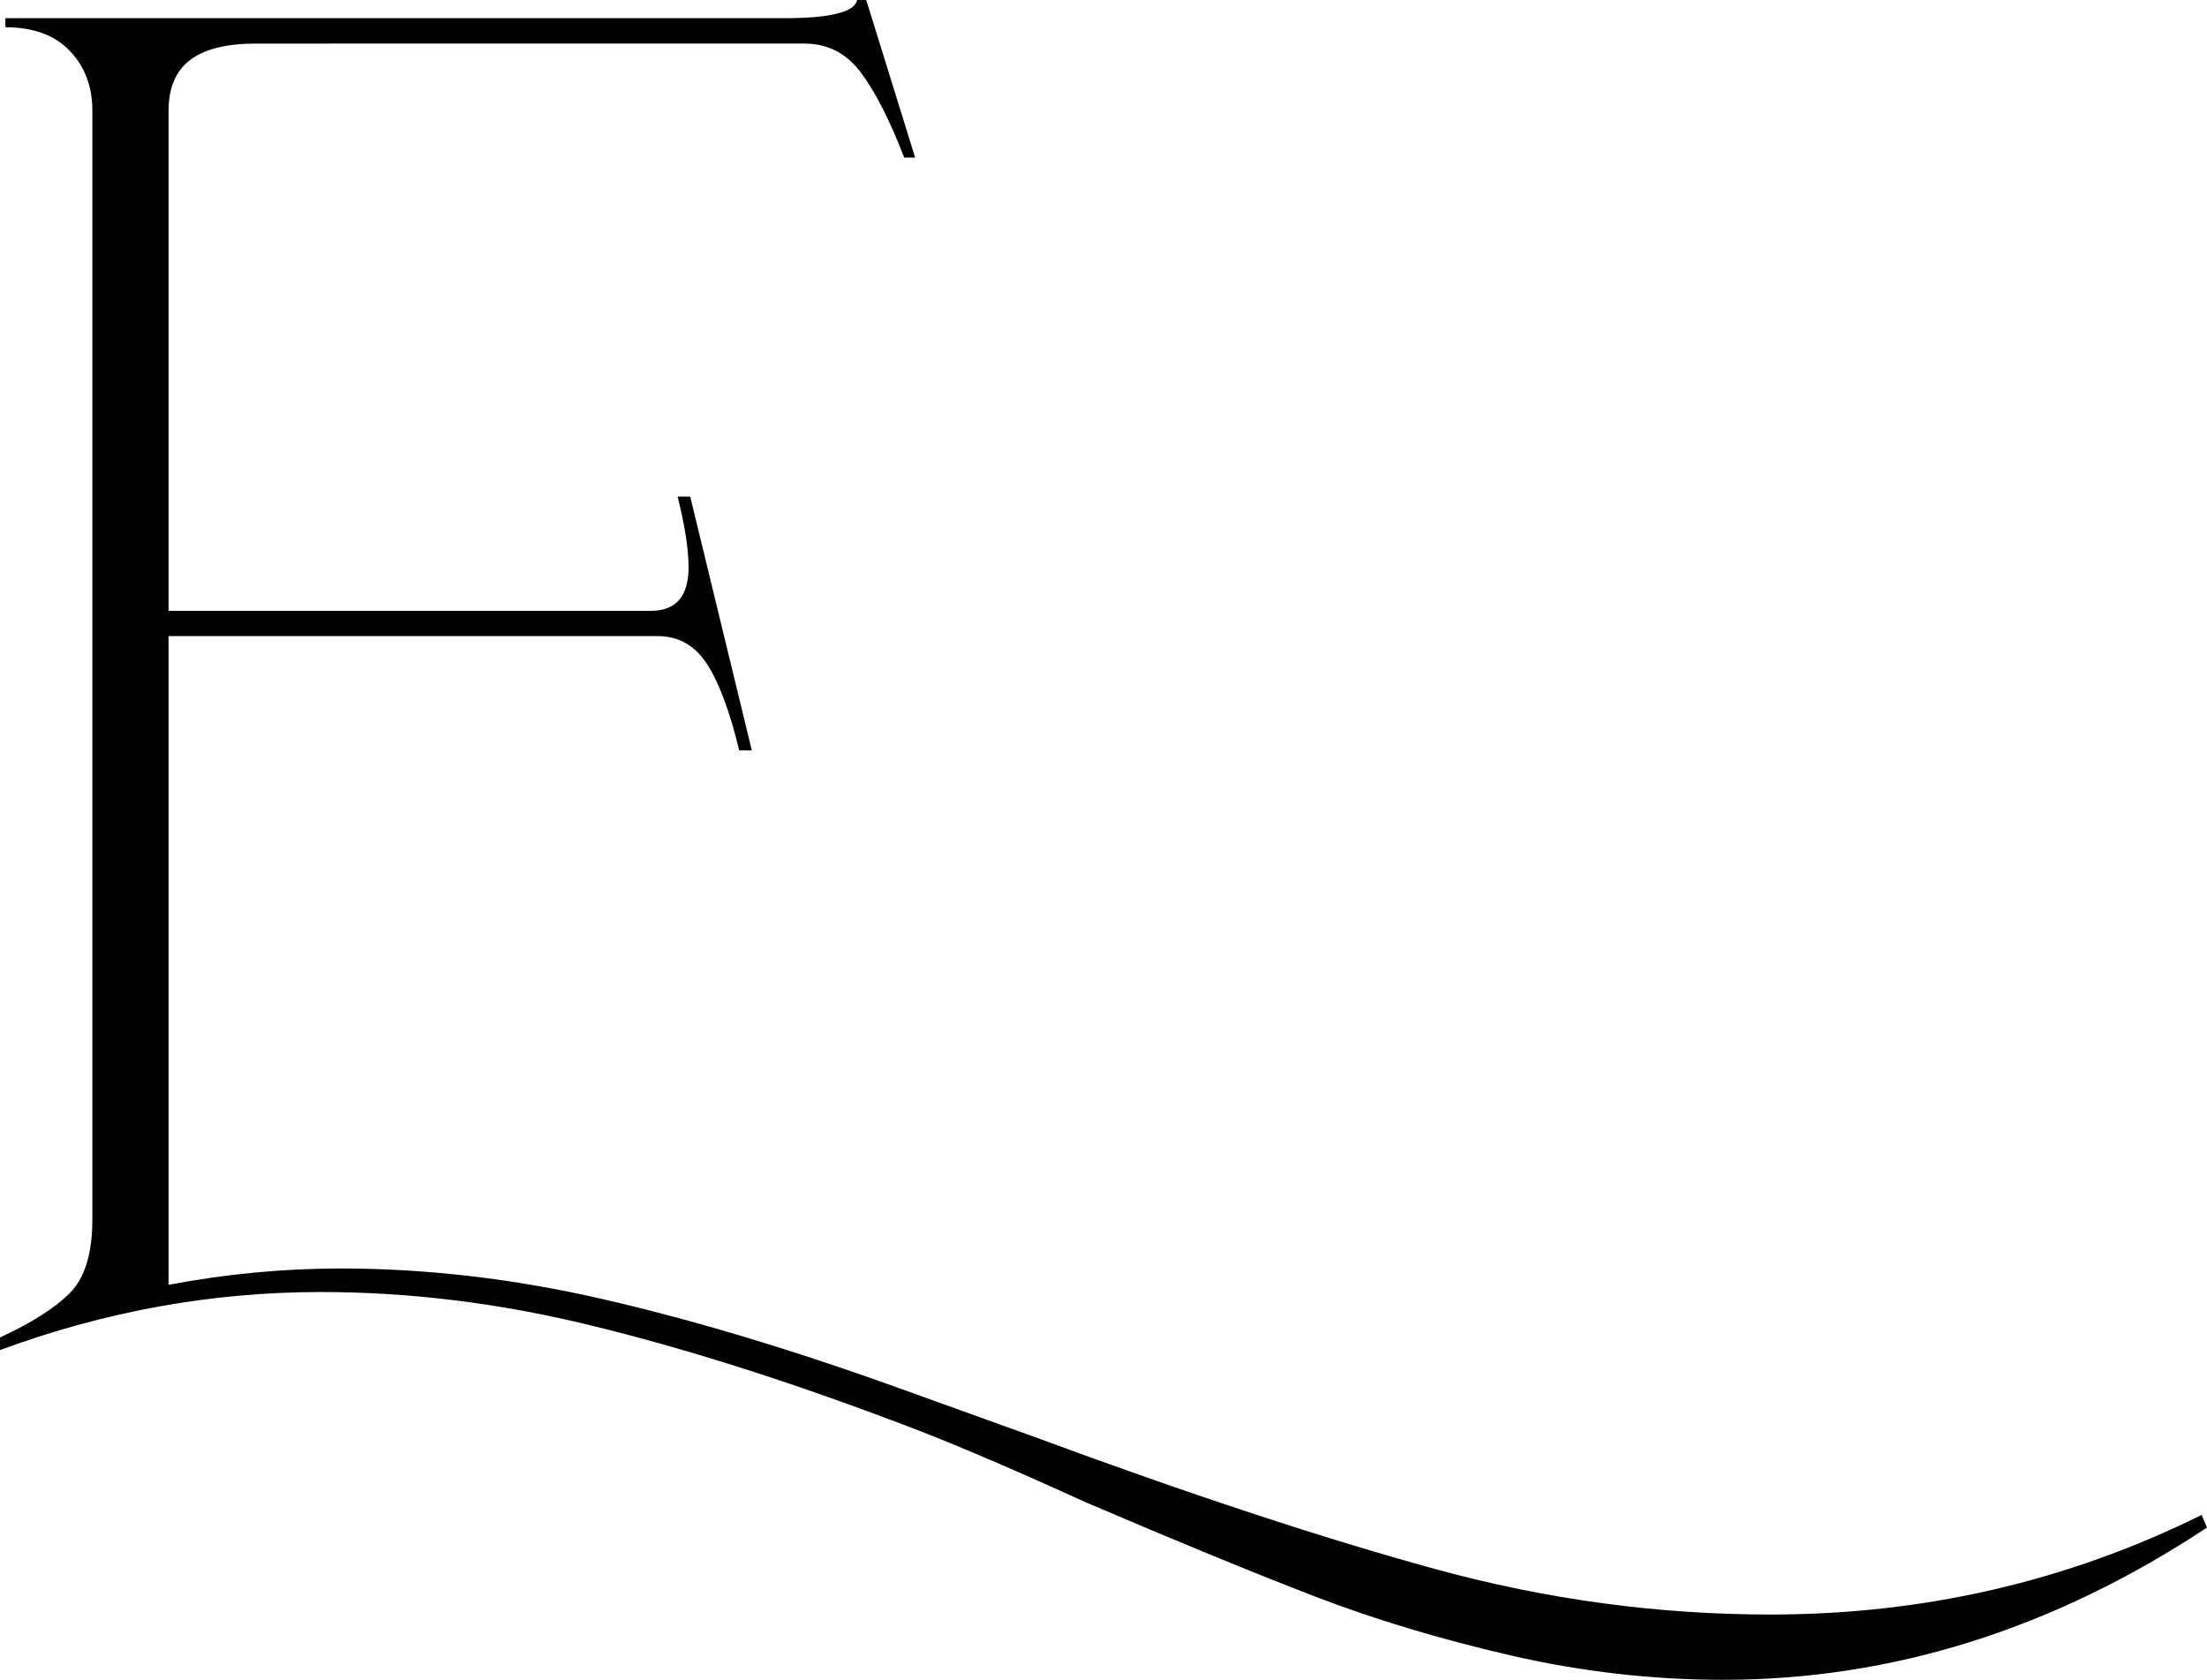
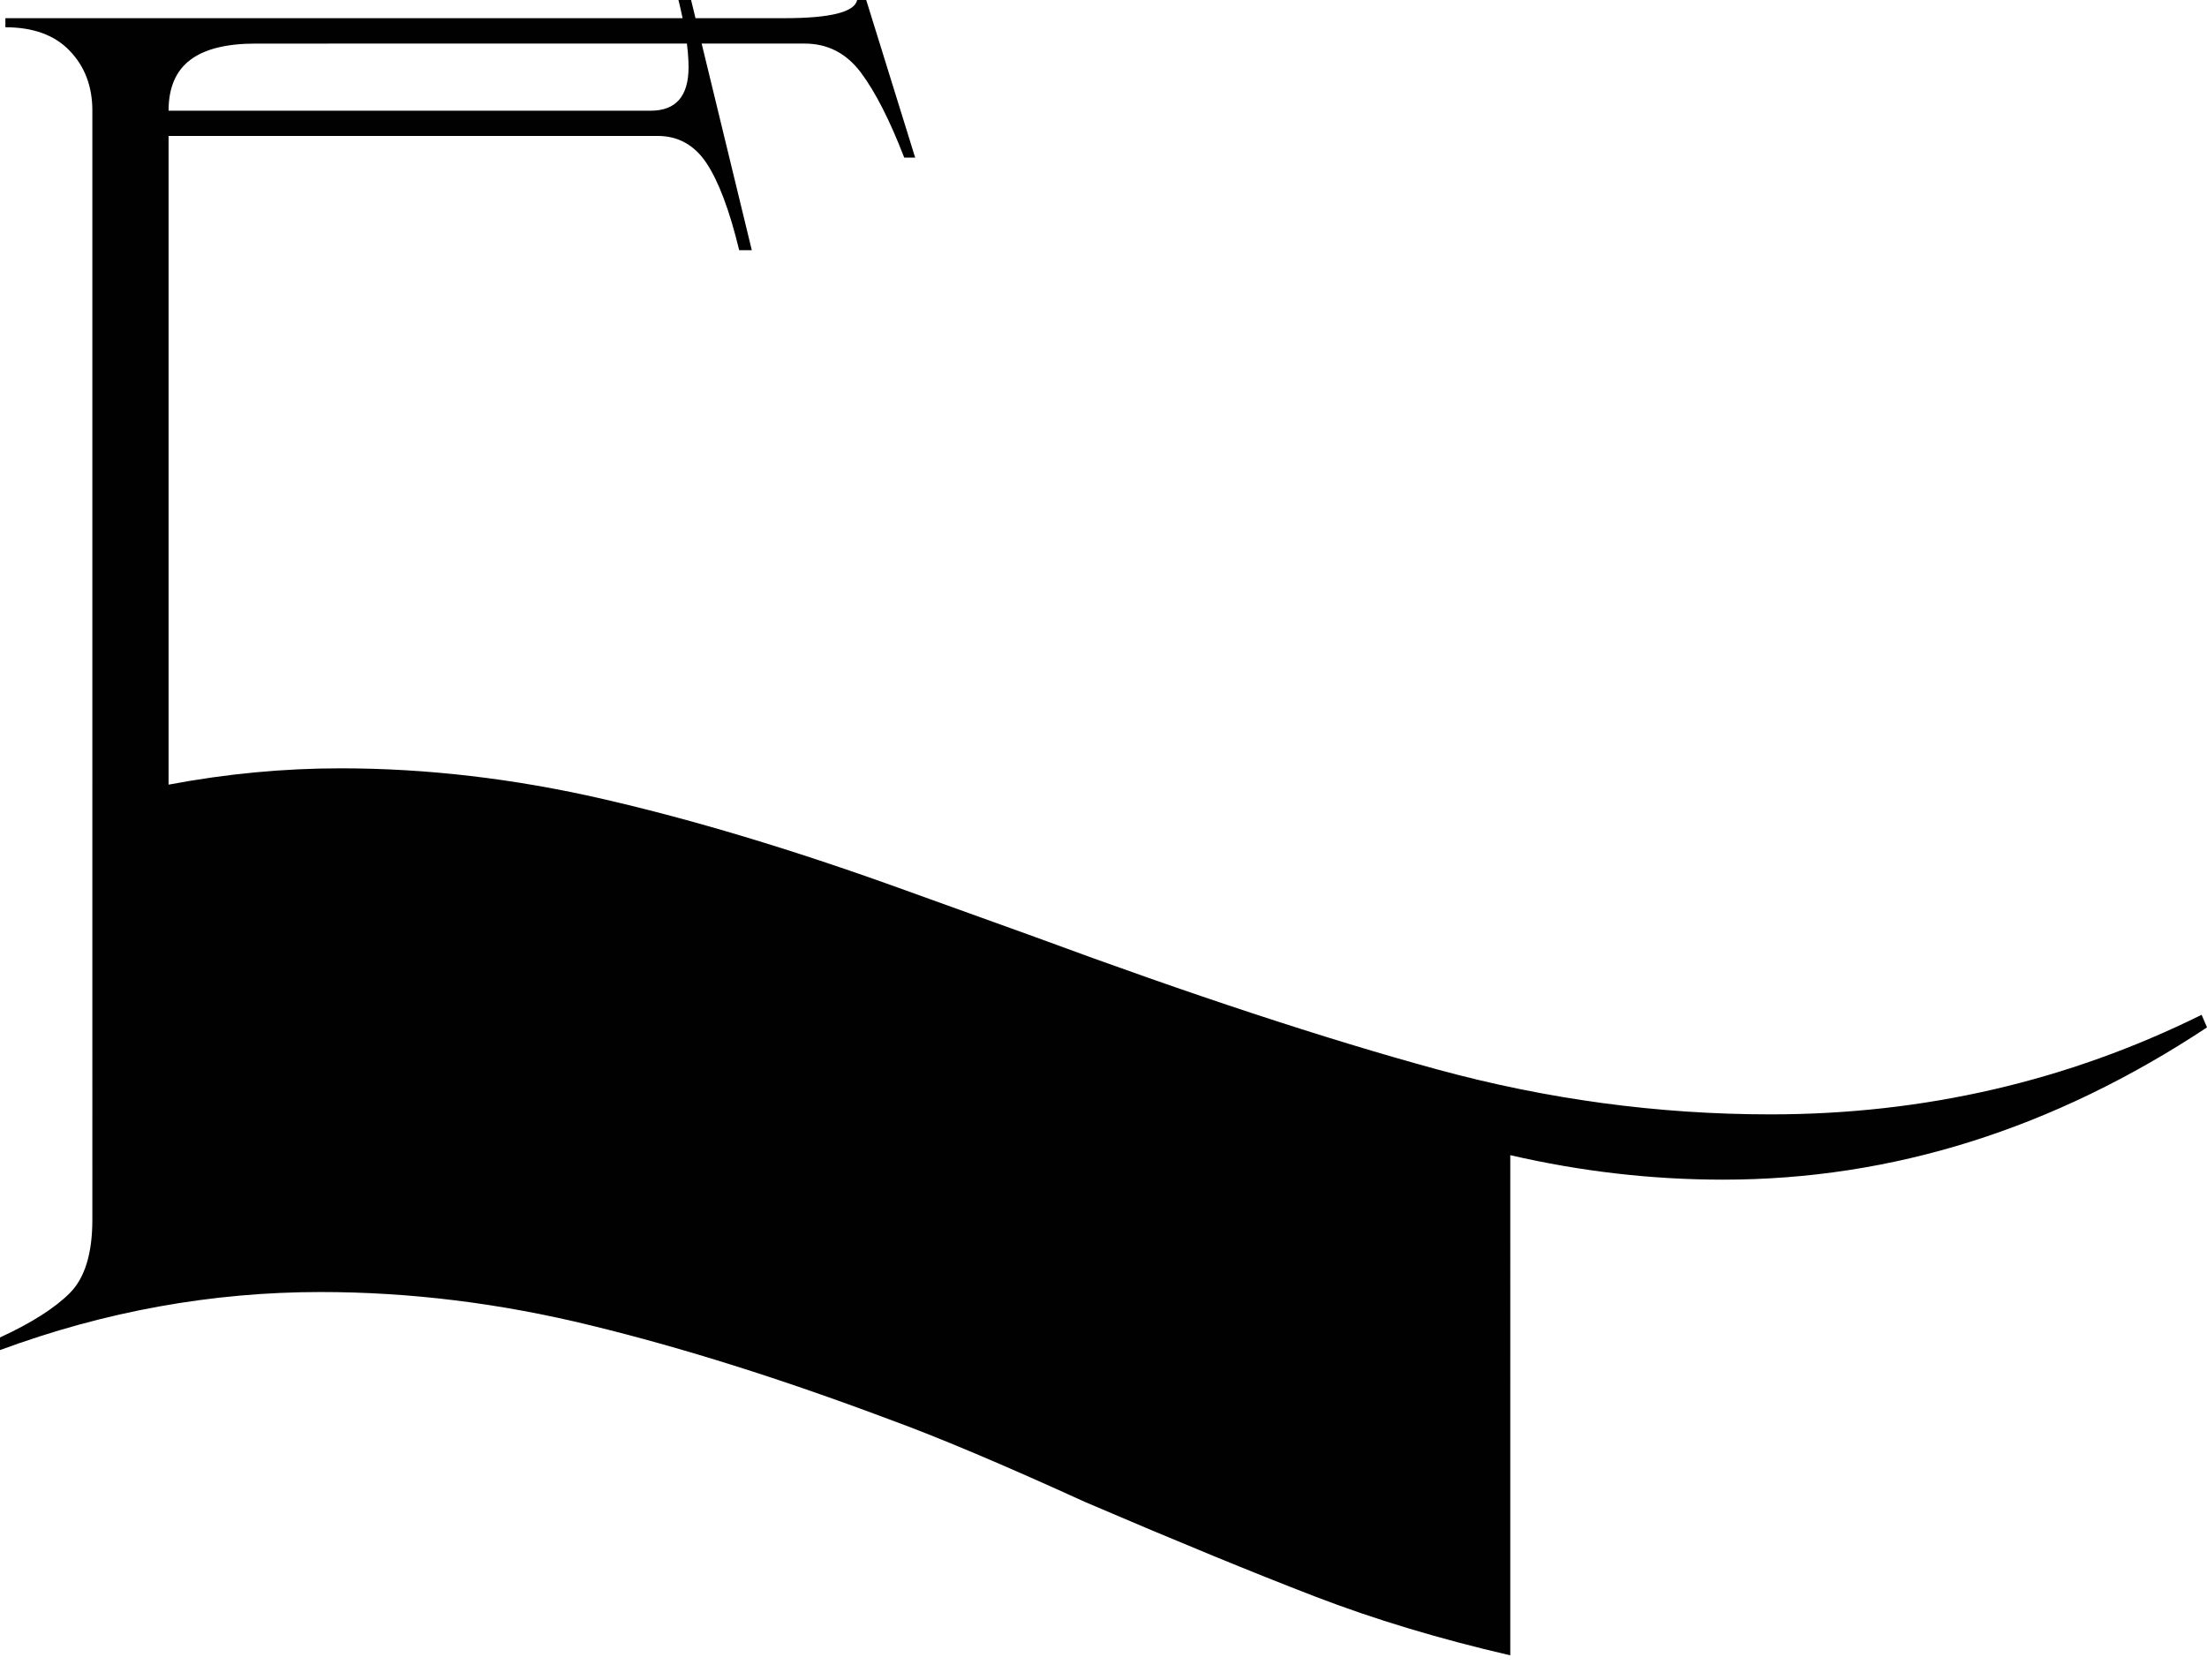
<svg xmlns="http://www.w3.org/2000/svg" id="Laag_1" viewBox="0 0 119.01 90.58">
-   <path d="m81.44,89.26c-3.81-.88-7.33-1.94-10.55-3.18-3.22-1.24-7.34-2.93-12.36-5.08-4.43-2.02-7.98-3.52-10.65-4.49-5.73-2.15-11.06-3.83-15.98-5.03-4.92-1.21-9.79-1.81-14.61-1.81-5.86,0-11.63,1.04-17.29,3.13v-.68c1.69-.78,2.95-1.58,3.76-2.39.81-.81,1.22-2.13,1.22-3.96V5.96c0-1.3-.41-2.38-1.22-3.22-.81-.85-1.97-1.27-3.47-1.27v-.49h42.02c2.47,0,3.78-.33,3.91-.98h.49l2.64,8.5h-.59c-.78-2.02-1.56-3.55-2.34-4.59-.78-1.04-1.79-1.56-3.03-1.56H13.78c-1.56,0-2.74.29-3.52.88-.78.59-1.17,1.5-1.17,2.74v26.97h25.99c1.37,0,2.05-.78,2.05-2.35,0-.98-.2-2.25-.59-3.81h.68l3.32,13.68h-.68c-.52-2.15-1.11-3.71-1.76-4.69-.65-.98-1.53-1.47-2.64-1.47H9.09v34.98c3.13-.59,6.22-.88,9.28-.88,4.62,0,9.35.55,14.17,1.66,4.82,1.11,10.13,2.7,15.93,4.79l7.33,2.64c8.47,3.13,15.68,5.5,21.64,7.13,5.96,1.63,11.97,2.44,18.03,2.44,8.27,0,16.02-1.79,23.25-5.37l.29.68c-8.27,5.47-16.97,8.21-26.09,8.21-3.84,0-7.67-.44-11.48-1.32Z" fill="#010101" />
+   <path d="m81.44,89.26c-3.81-.88-7.33-1.94-10.55-3.18-3.22-1.24-7.34-2.93-12.36-5.08-4.43-2.02-7.98-3.52-10.65-4.49-5.73-2.15-11.06-3.83-15.98-5.03-4.92-1.21-9.79-1.81-14.61-1.81-5.86,0-11.63,1.04-17.29,3.13v-.68c1.69-.78,2.95-1.58,3.76-2.39.81-.81,1.22-2.13,1.22-3.96V5.96c0-1.3-.41-2.38-1.22-3.22-.81-.85-1.97-1.27-3.47-1.27v-.49h42.02c2.47,0,3.78-.33,3.91-.98h.49l2.64,8.5h-.59c-.78-2.02-1.56-3.55-2.34-4.59-.78-1.04-1.79-1.56-3.03-1.56H13.78c-1.56,0-2.74.29-3.52.88-.78.59-1.17,1.5-1.17,2.74h25.99c1.37,0,2.05-.78,2.05-2.35,0-.98-.2-2.25-.59-3.81h.68l3.32,13.68h-.68c-.52-2.15-1.11-3.71-1.76-4.69-.65-.98-1.53-1.47-2.64-1.47H9.09v34.98c3.13-.59,6.22-.88,9.28-.88,4.62,0,9.35.55,14.17,1.66,4.82,1.11,10.13,2.7,15.93,4.79l7.33,2.64c8.47,3.13,15.68,5.5,21.64,7.13,5.96,1.63,11.97,2.44,18.03,2.44,8.27,0,16.02-1.79,23.25-5.37l.29.68c-8.27,5.47-16.97,8.21-26.09,8.21-3.84,0-7.67-.44-11.48-1.32Z" fill="#010101" />
</svg>